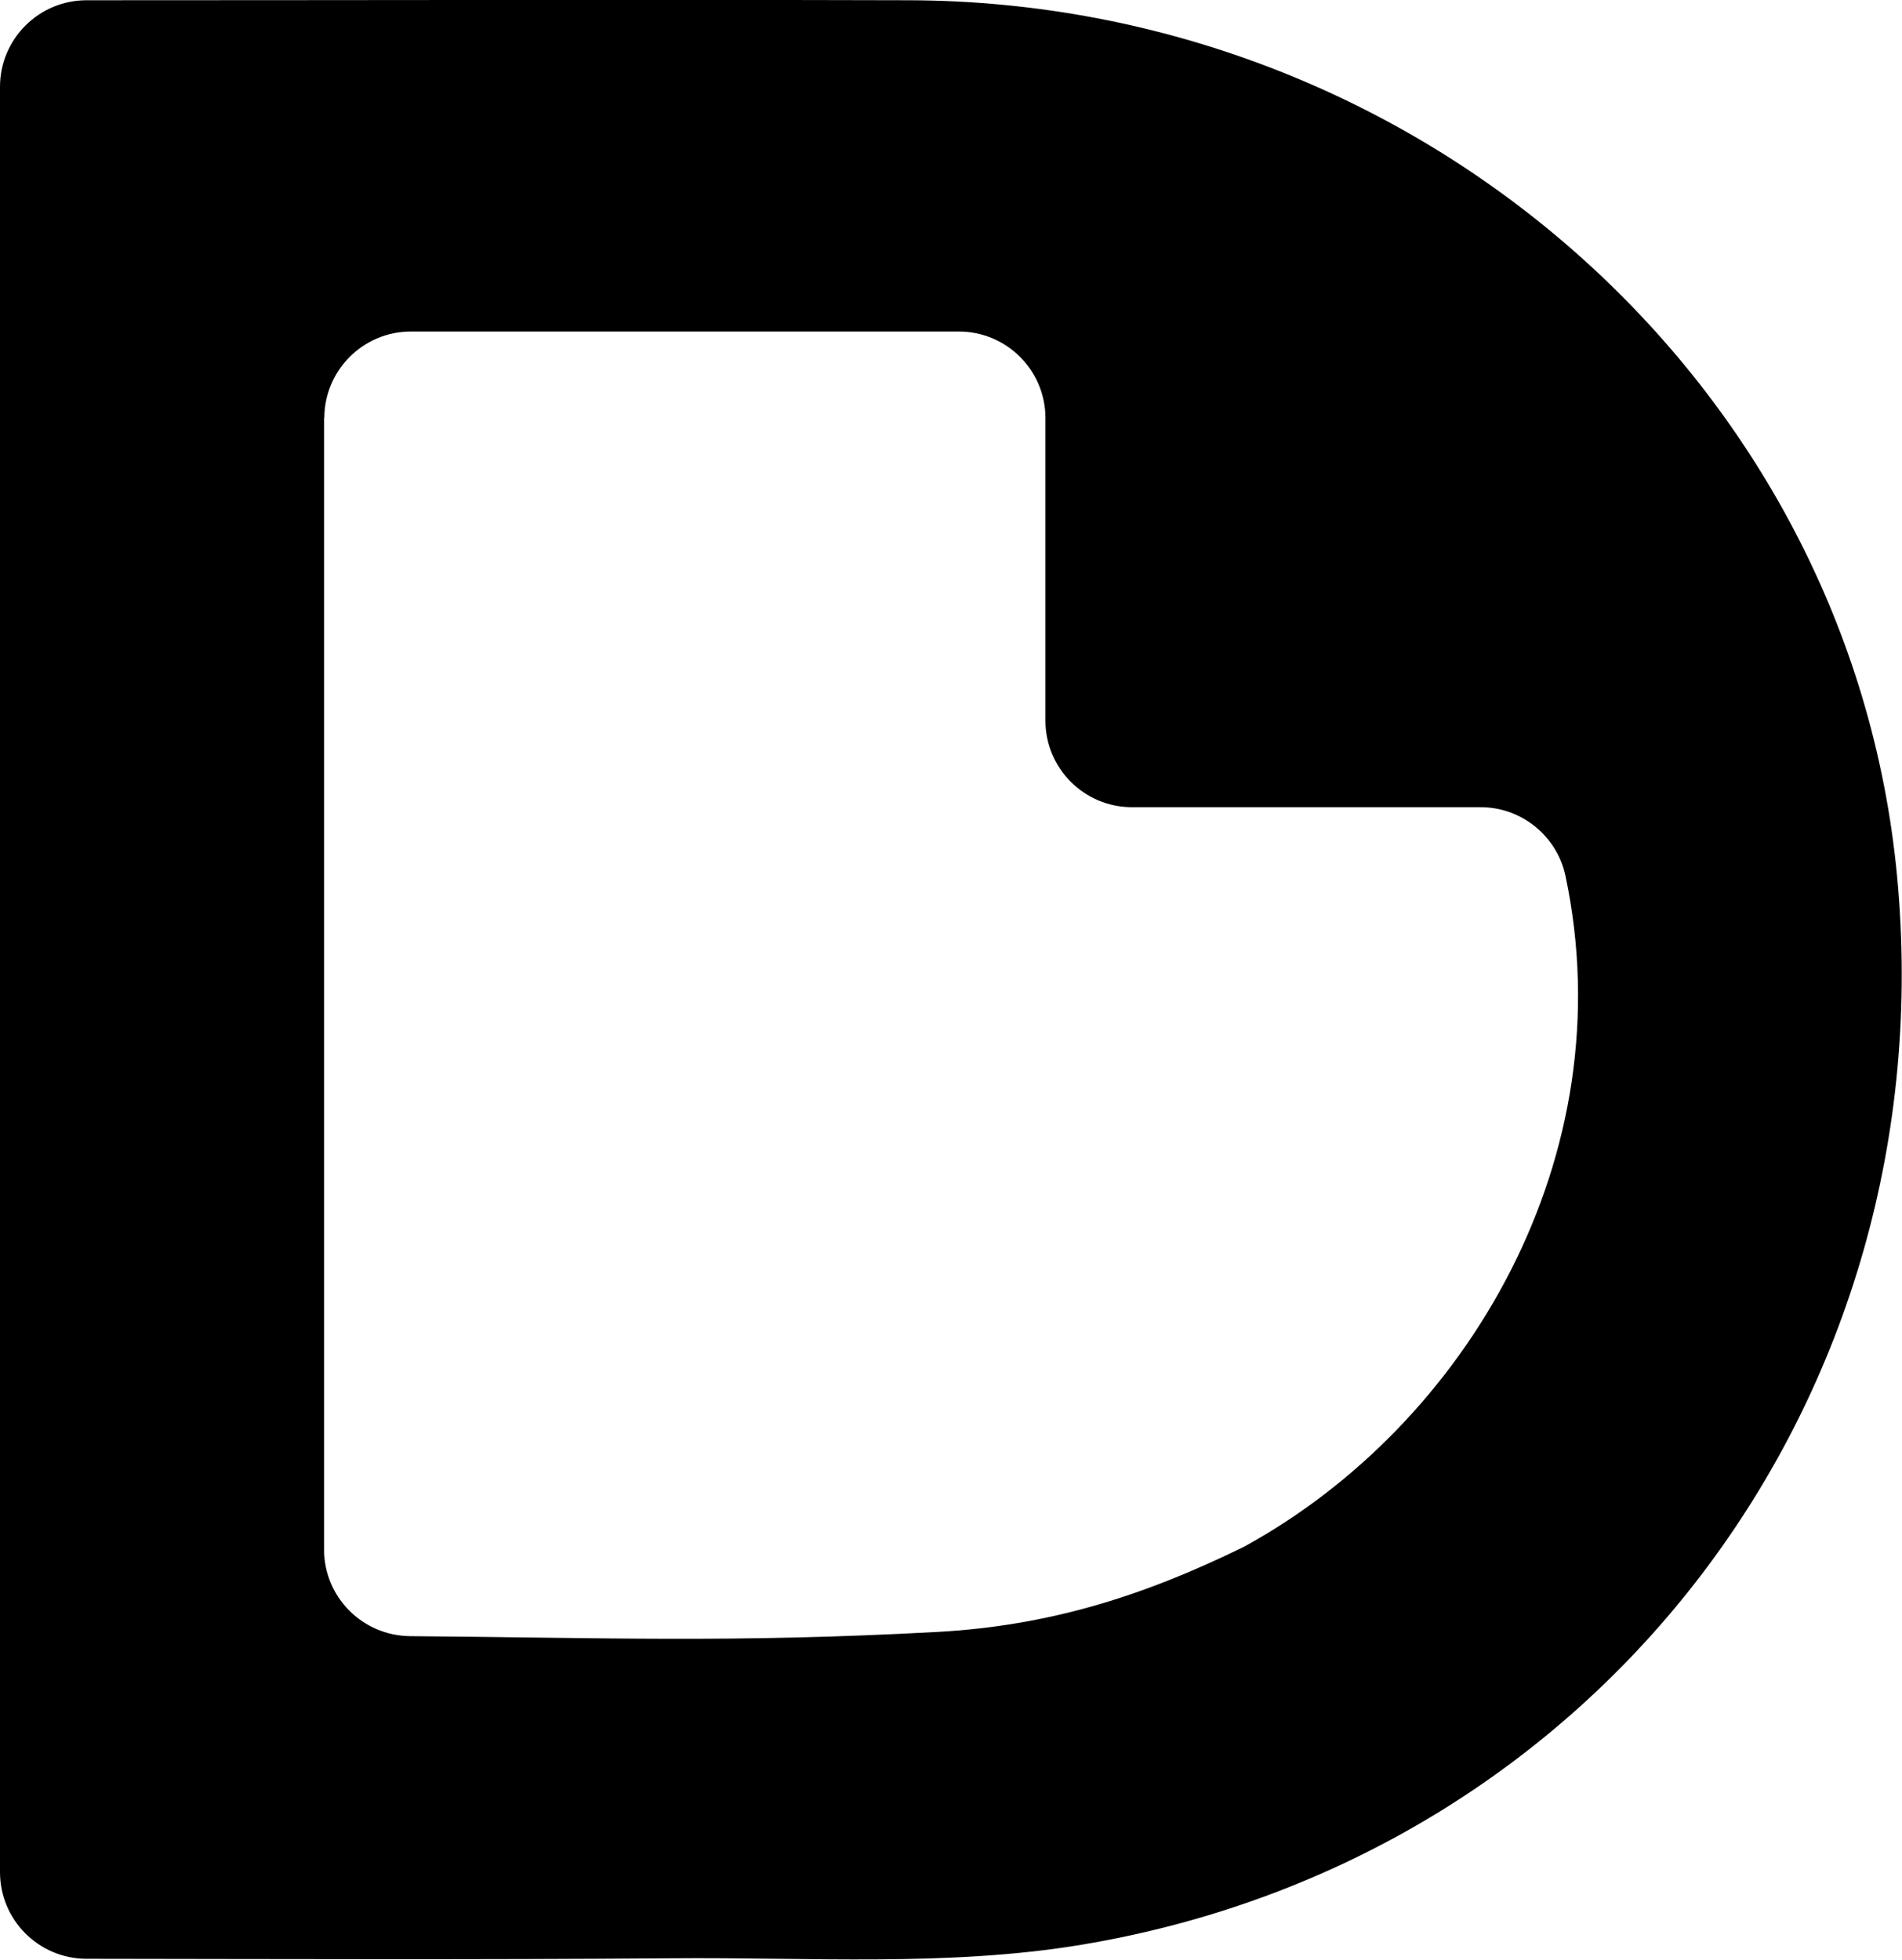
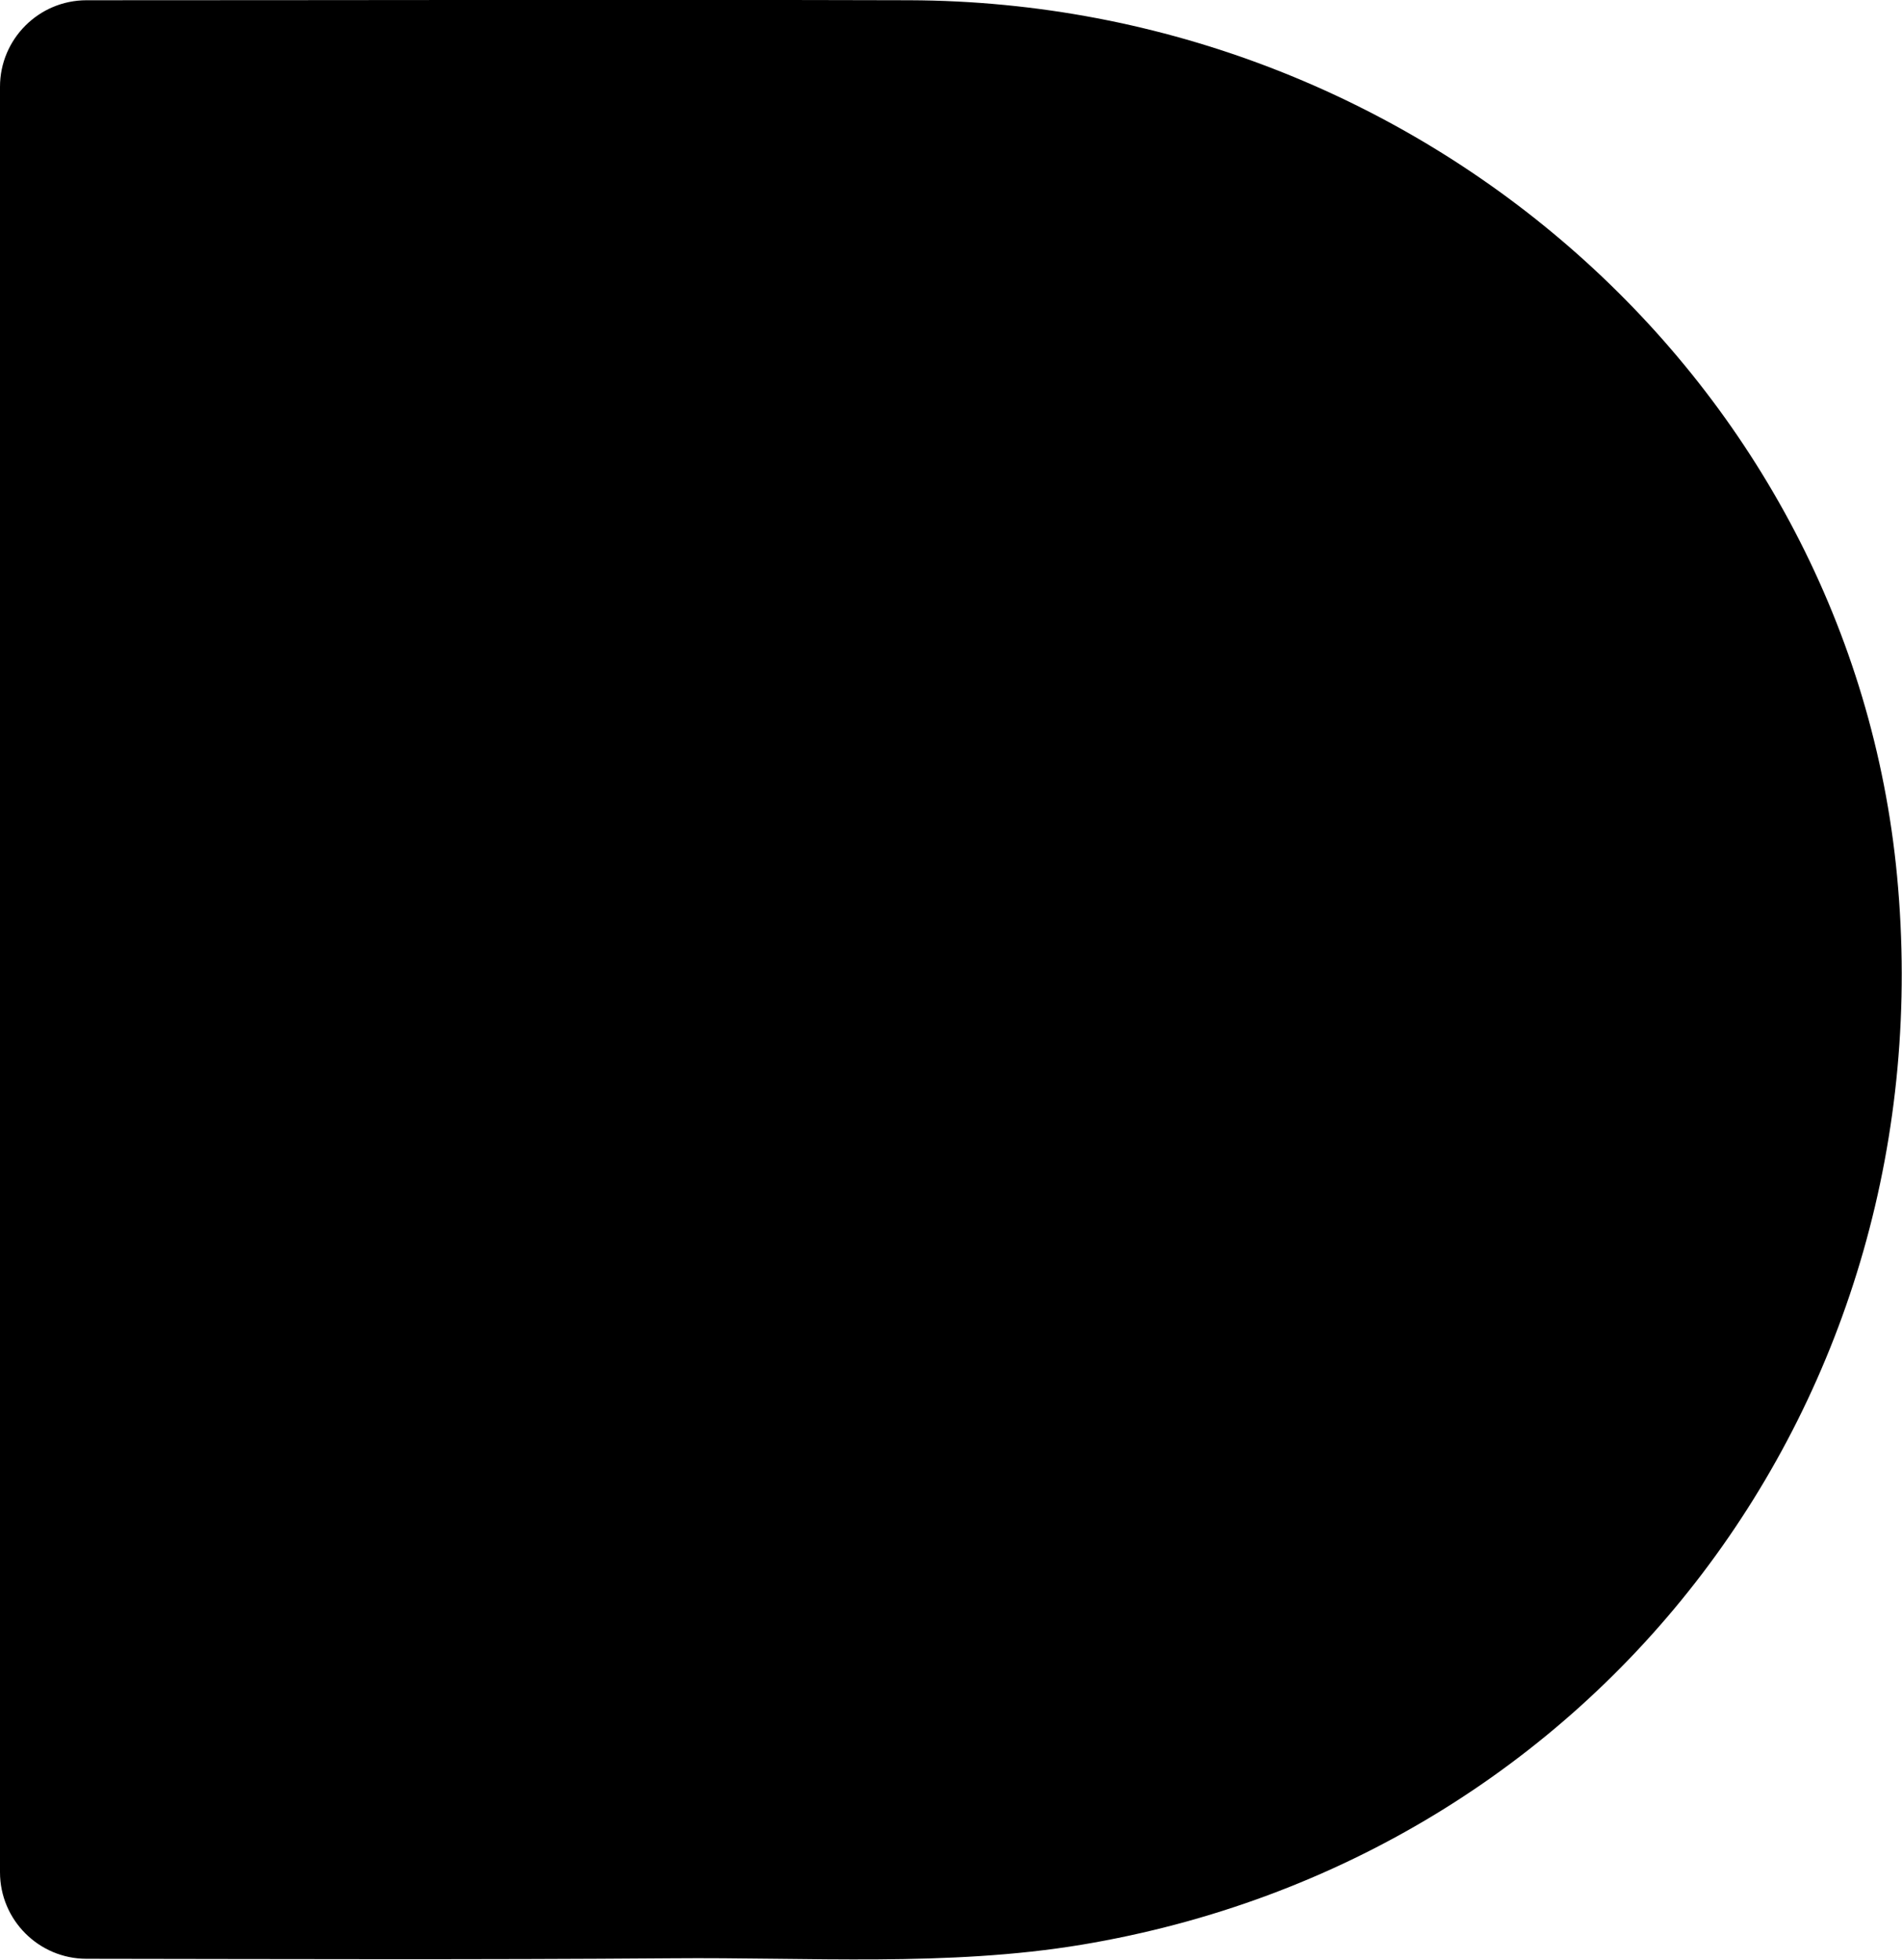
<svg xmlns="http://www.w3.org/2000/svg" id="Ebene_2" data-name="Ebene 2" viewBox="0 0 76.94 79.27">
  <g id="Ebene_1-2" data-name="Ebene 1">
-     <path d="M0,75.74V3.51C0,1.58,1.57.01,3.5.01c.01,0,.02,0,.03,0,11.09,0,22.17-.03,33.26,0,20.67.07,38.06,15.5,39.95,35.42,2,21.1-12.01,39.73-32.98,43.23-5.41.9-11.05.5-16.59.55-7.79.06-15.59.03-23.67.02-1.93,0-3.5-1.57-3.5-3.5ZM13.11,16.9v45.78c0,1.92,1.55,3.48,3.48,3.5,7.75.06,13.02.28,21.31-.17,4.55-.25,8.35-1.45,12.43-3.45,9.02-4.94,15.39-15.79,13-27.12-.34-1.62-1.78-2.79-3.43-2.79h-14.11c-1.93,0-3.5-1.57-3.5-3.5v-12.24c0-1.93-1.57-3.5-3.5-3.5h-22.17c-1.93,0-3.5,1.57-3.5,3.5Z" />
+     <path d="M0,75.74V3.51C0,1.58,1.57.01,3.5.01c.01,0,.02,0,.03,0,11.09,0,22.17-.03,33.26,0,20.67.07,38.06,15.5,39.95,35.42,2,21.1-12.01,39.73-32.98,43.23-5.41.9-11.05.5-16.59.55-7.79.06-15.59.03-23.67.02-1.93,0-3.5-1.57-3.5-3.5ZM13.11,16.9v45.78h-14.11c-1.93,0-3.5-1.57-3.5-3.5v-12.24c0-1.93-1.57-3.5-3.5-3.5h-22.17c-1.93,0-3.5,1.57-3.5,3.5Z" />
  </g>
</svg>